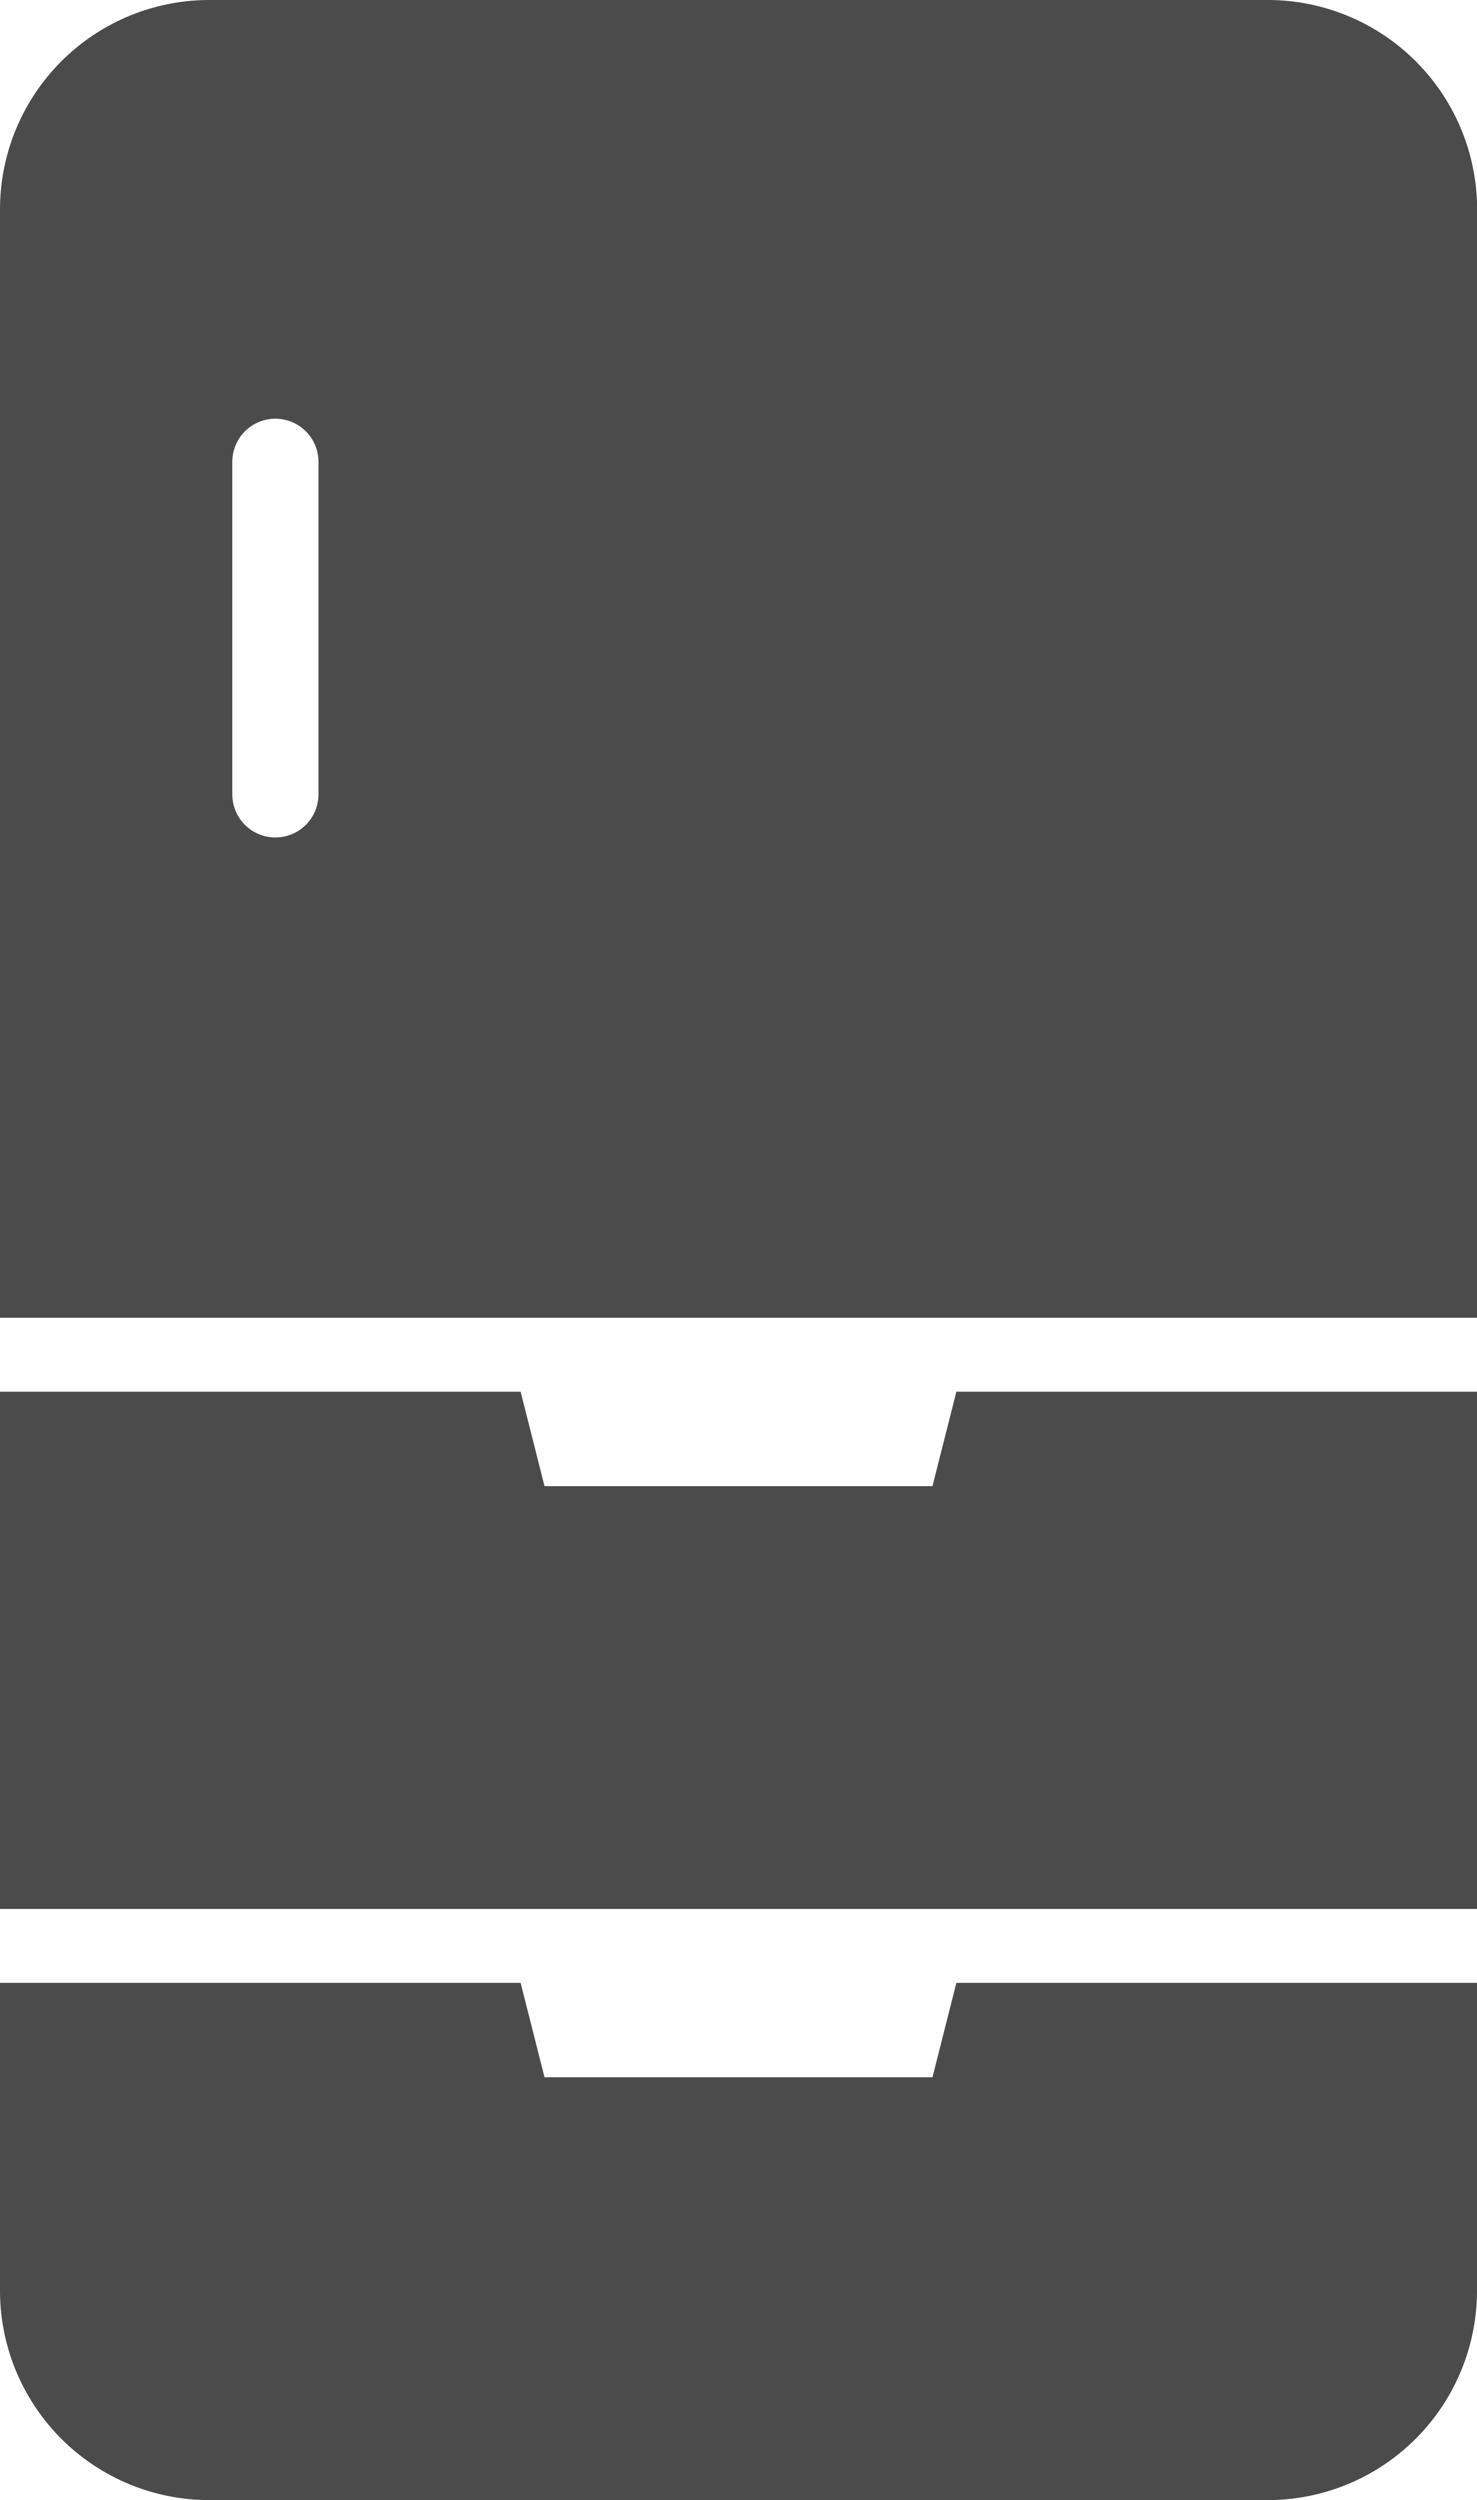
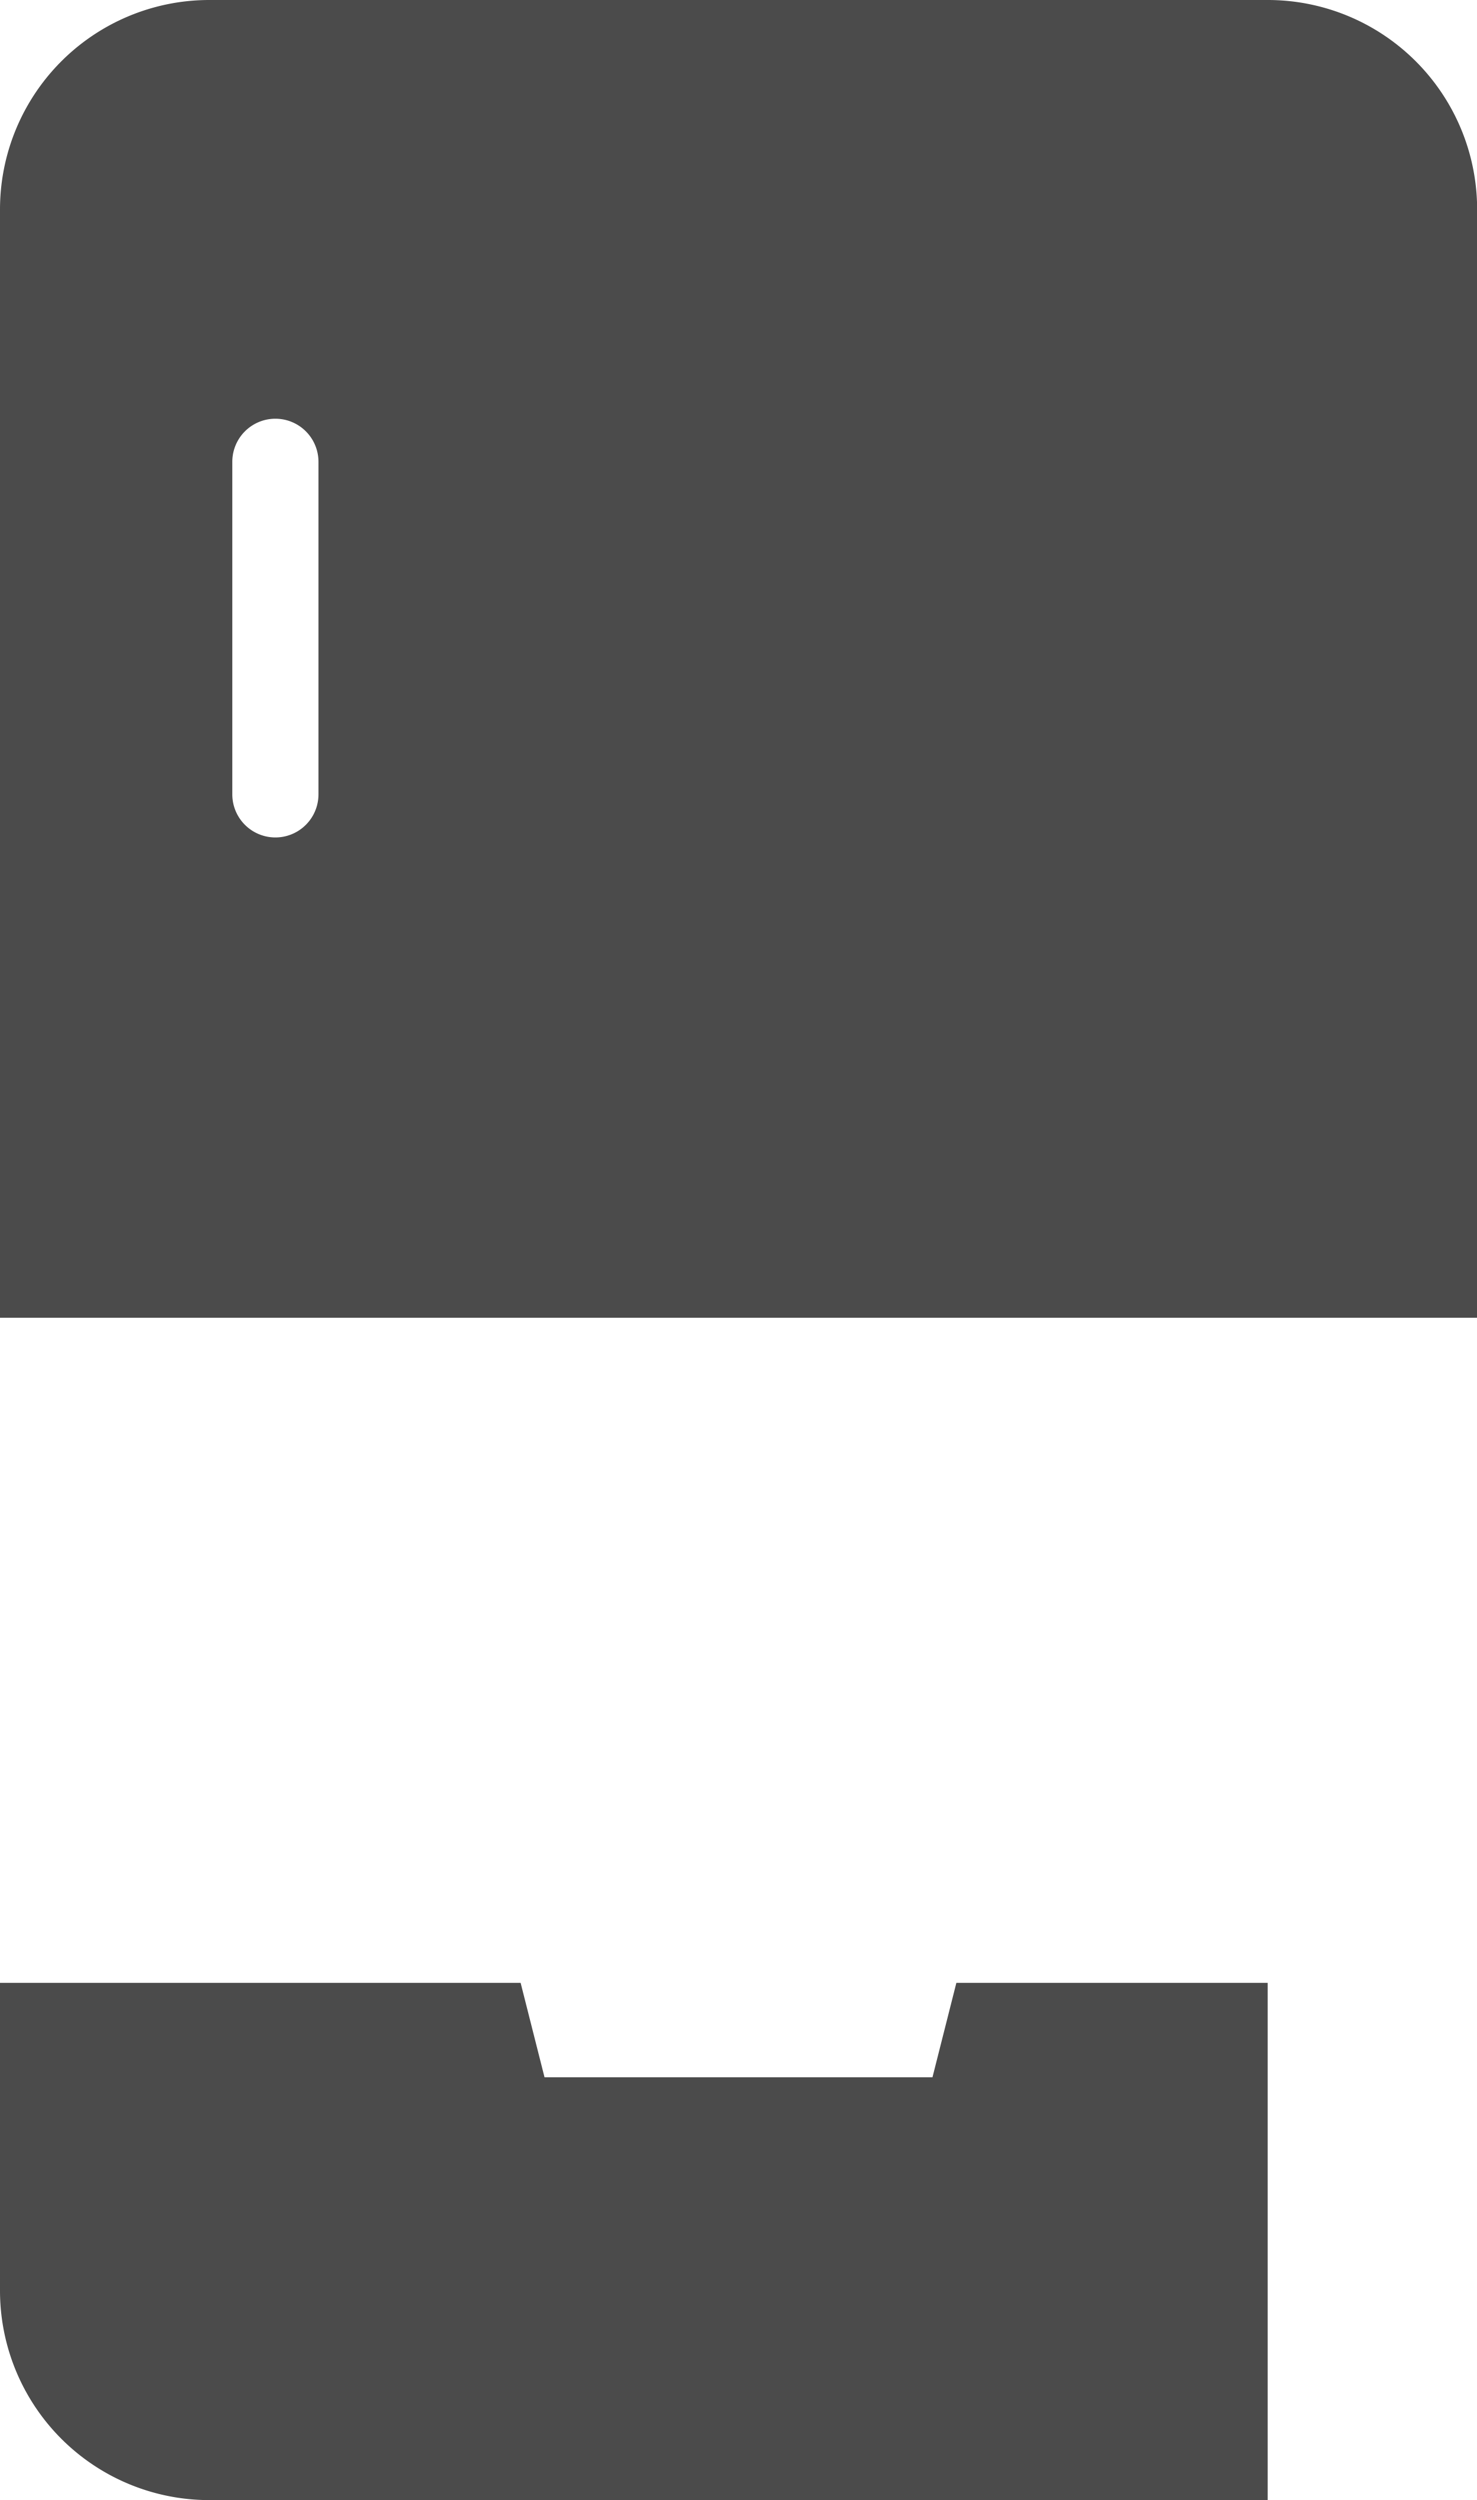
<svg xmlns="http://www.w3.org/2000/svg" width="44.926" height="76" viewBox="0 0 44.926 76">
  <g id="冷蔵庫のフリーアイコン4" transform="translate(-104.67)">
-     <path id="パス_1980" data-name="パス 1980" d="M133.034,408.941h-11.8l-.727-2.871H104.671v9.357a6.367,6.367,0,0,0,6.368,6.367H143.23a6.367,6.367,0,0,0,6.367-6.367V406.07H133.761Z" transform="translate(-0.001 -345.794)" fill="#4b4b4b" />
-     <path id="パス_1981" data-name="パス 1981" d="M133.034,287.877h-11.8l-.727-2.871H104.671V300.73H149.6V285.006H133.761Z" transform="translate(-0.001 -242.7)" fill="#4b4b4b" />
+     <path id="パス_1980" data-name="パス 1980" d="M133.034,408.941h-11.8l-.727-2.871H104.671v9.357a6.367,6.367,0,0,0,6.368,6.367H143.23V406.07H133.761Z" transform="translate(-0.001 -345.794)" fill="#4b4b4b" />
    <path id="パス_1982" data-name="パス 1982" d="M143.229,0H111.038a6.367,6.367,0,0,0-6.368,6.367V40.059H149.6V6.367A6.367,6.367,0,0,0,143.229,0ZM114.357,24.147a1.31,1.31,0,1,1-2.621,0V14.039a1.31,1.31,0,1,1,2.621,0Z" transform="translate(0 0)" fill="#4b4b4b" />
  </g>
</svg>